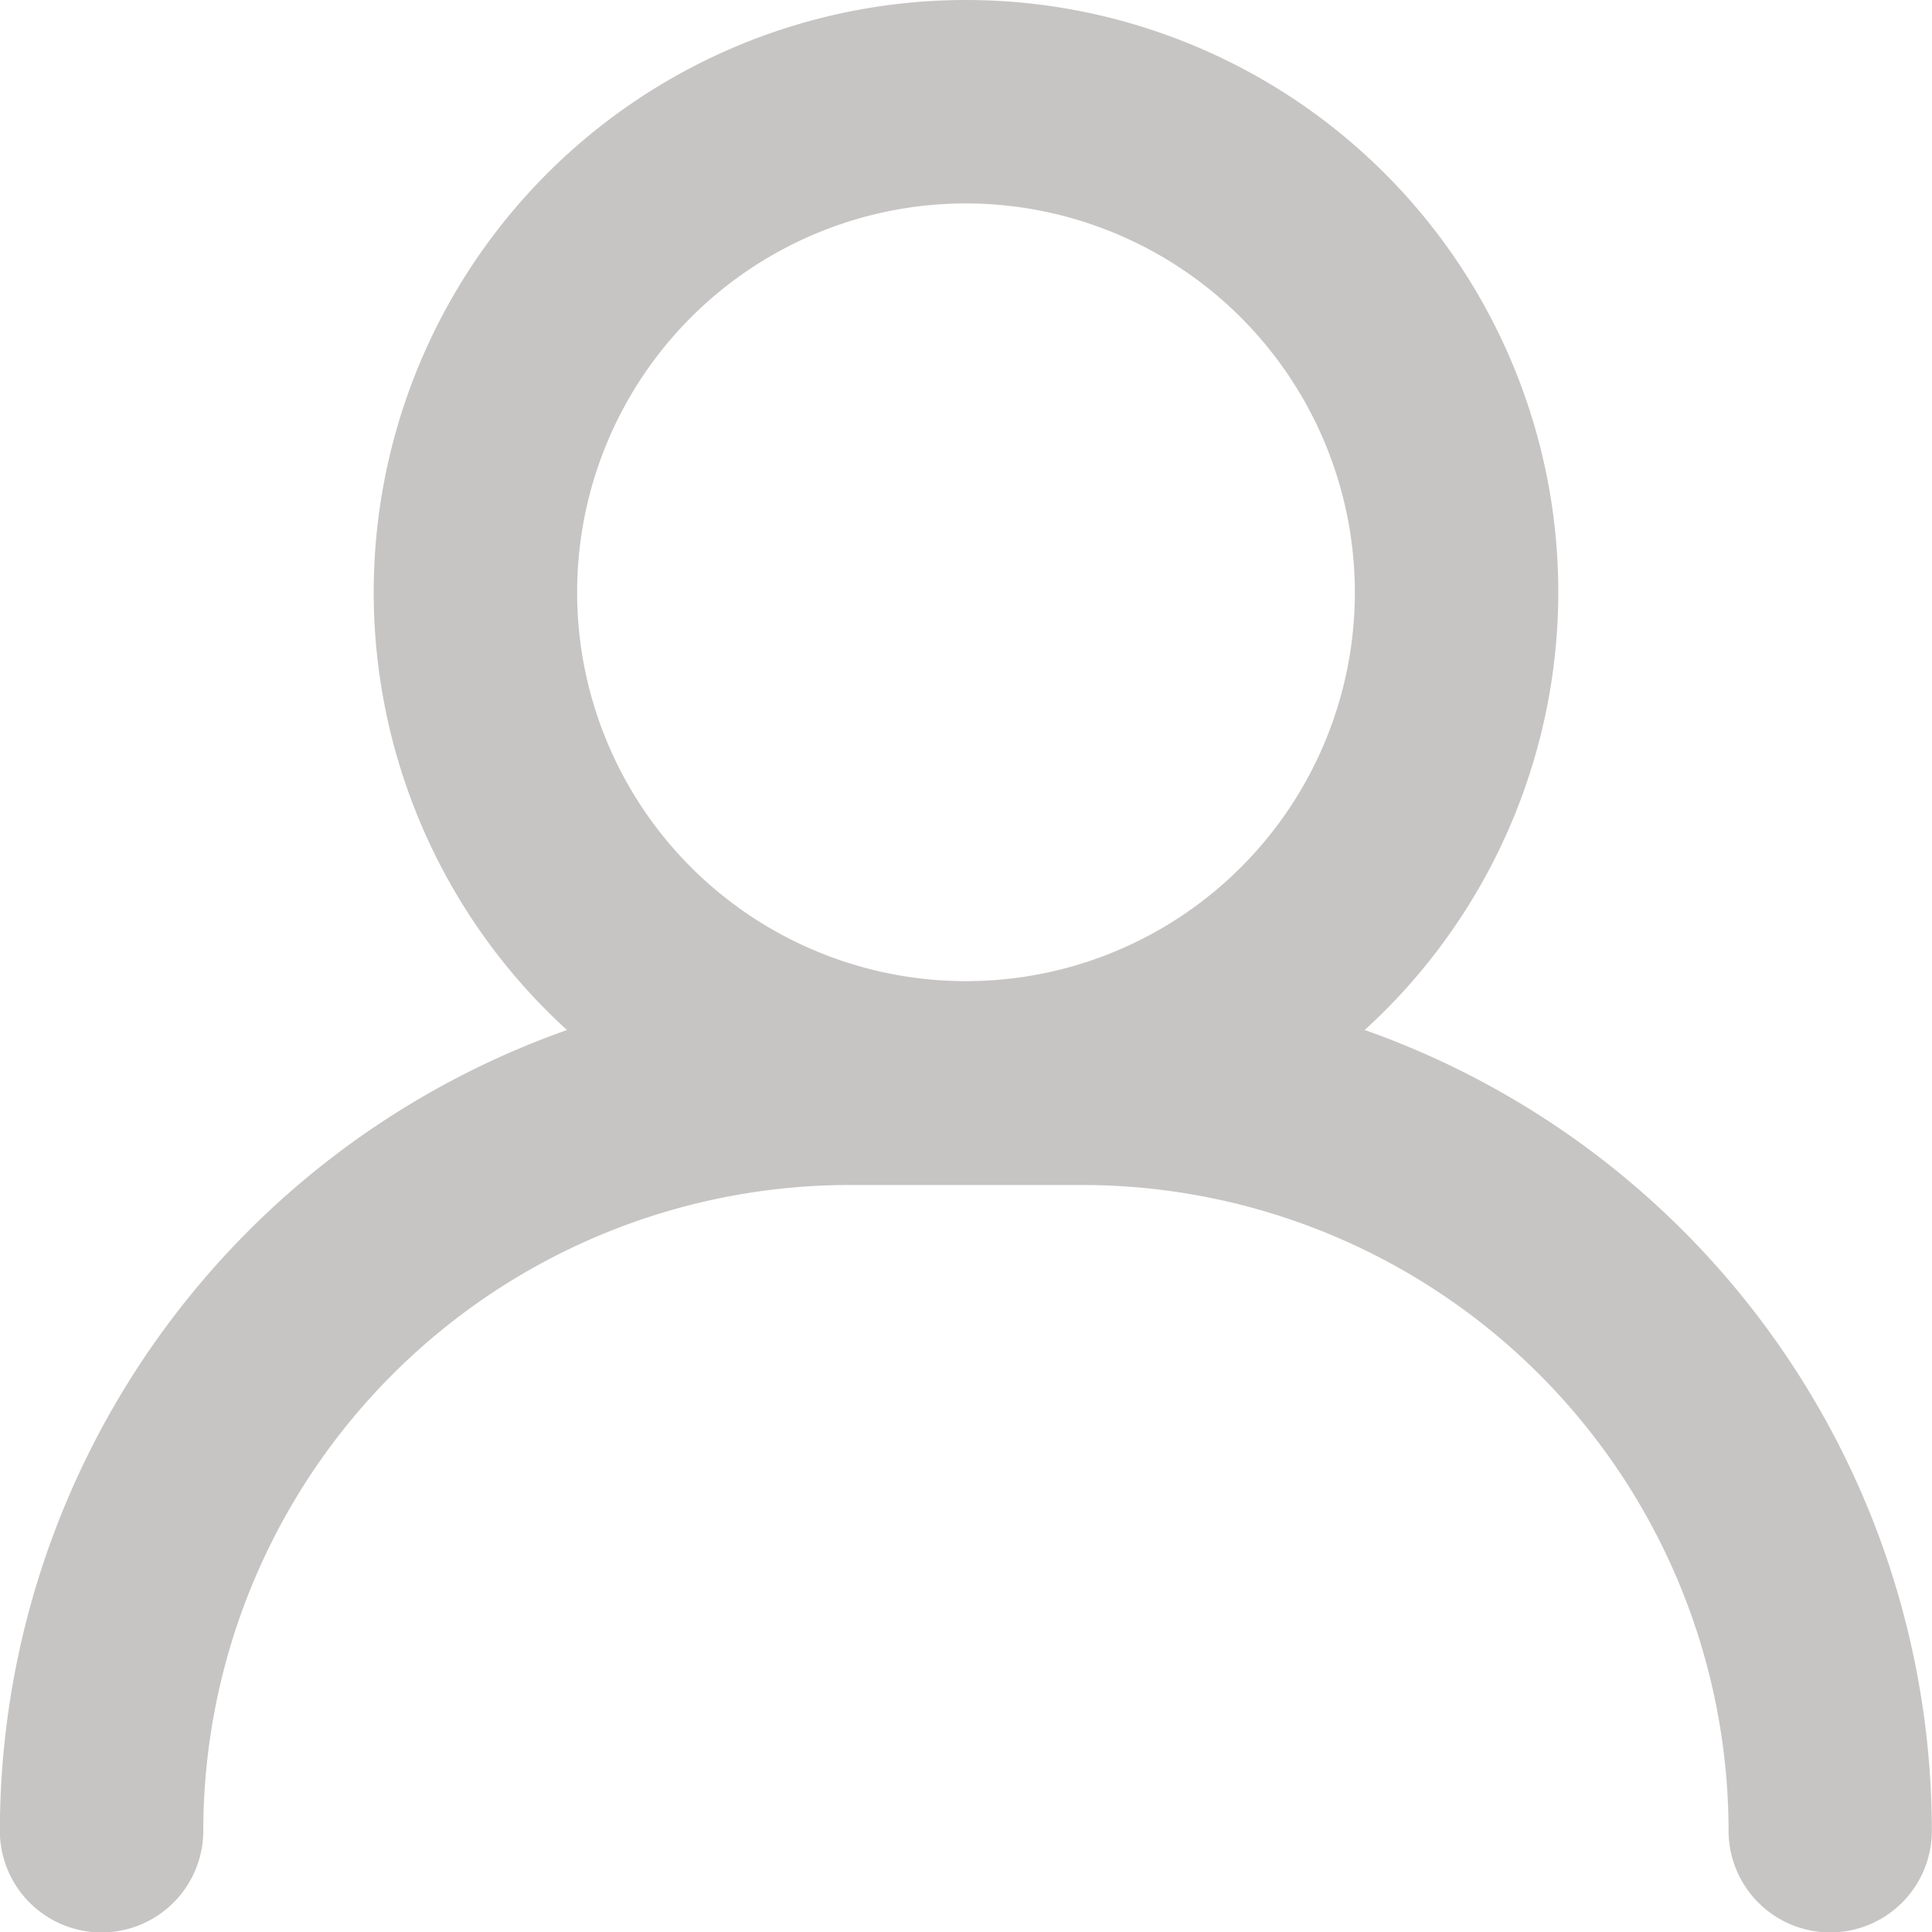
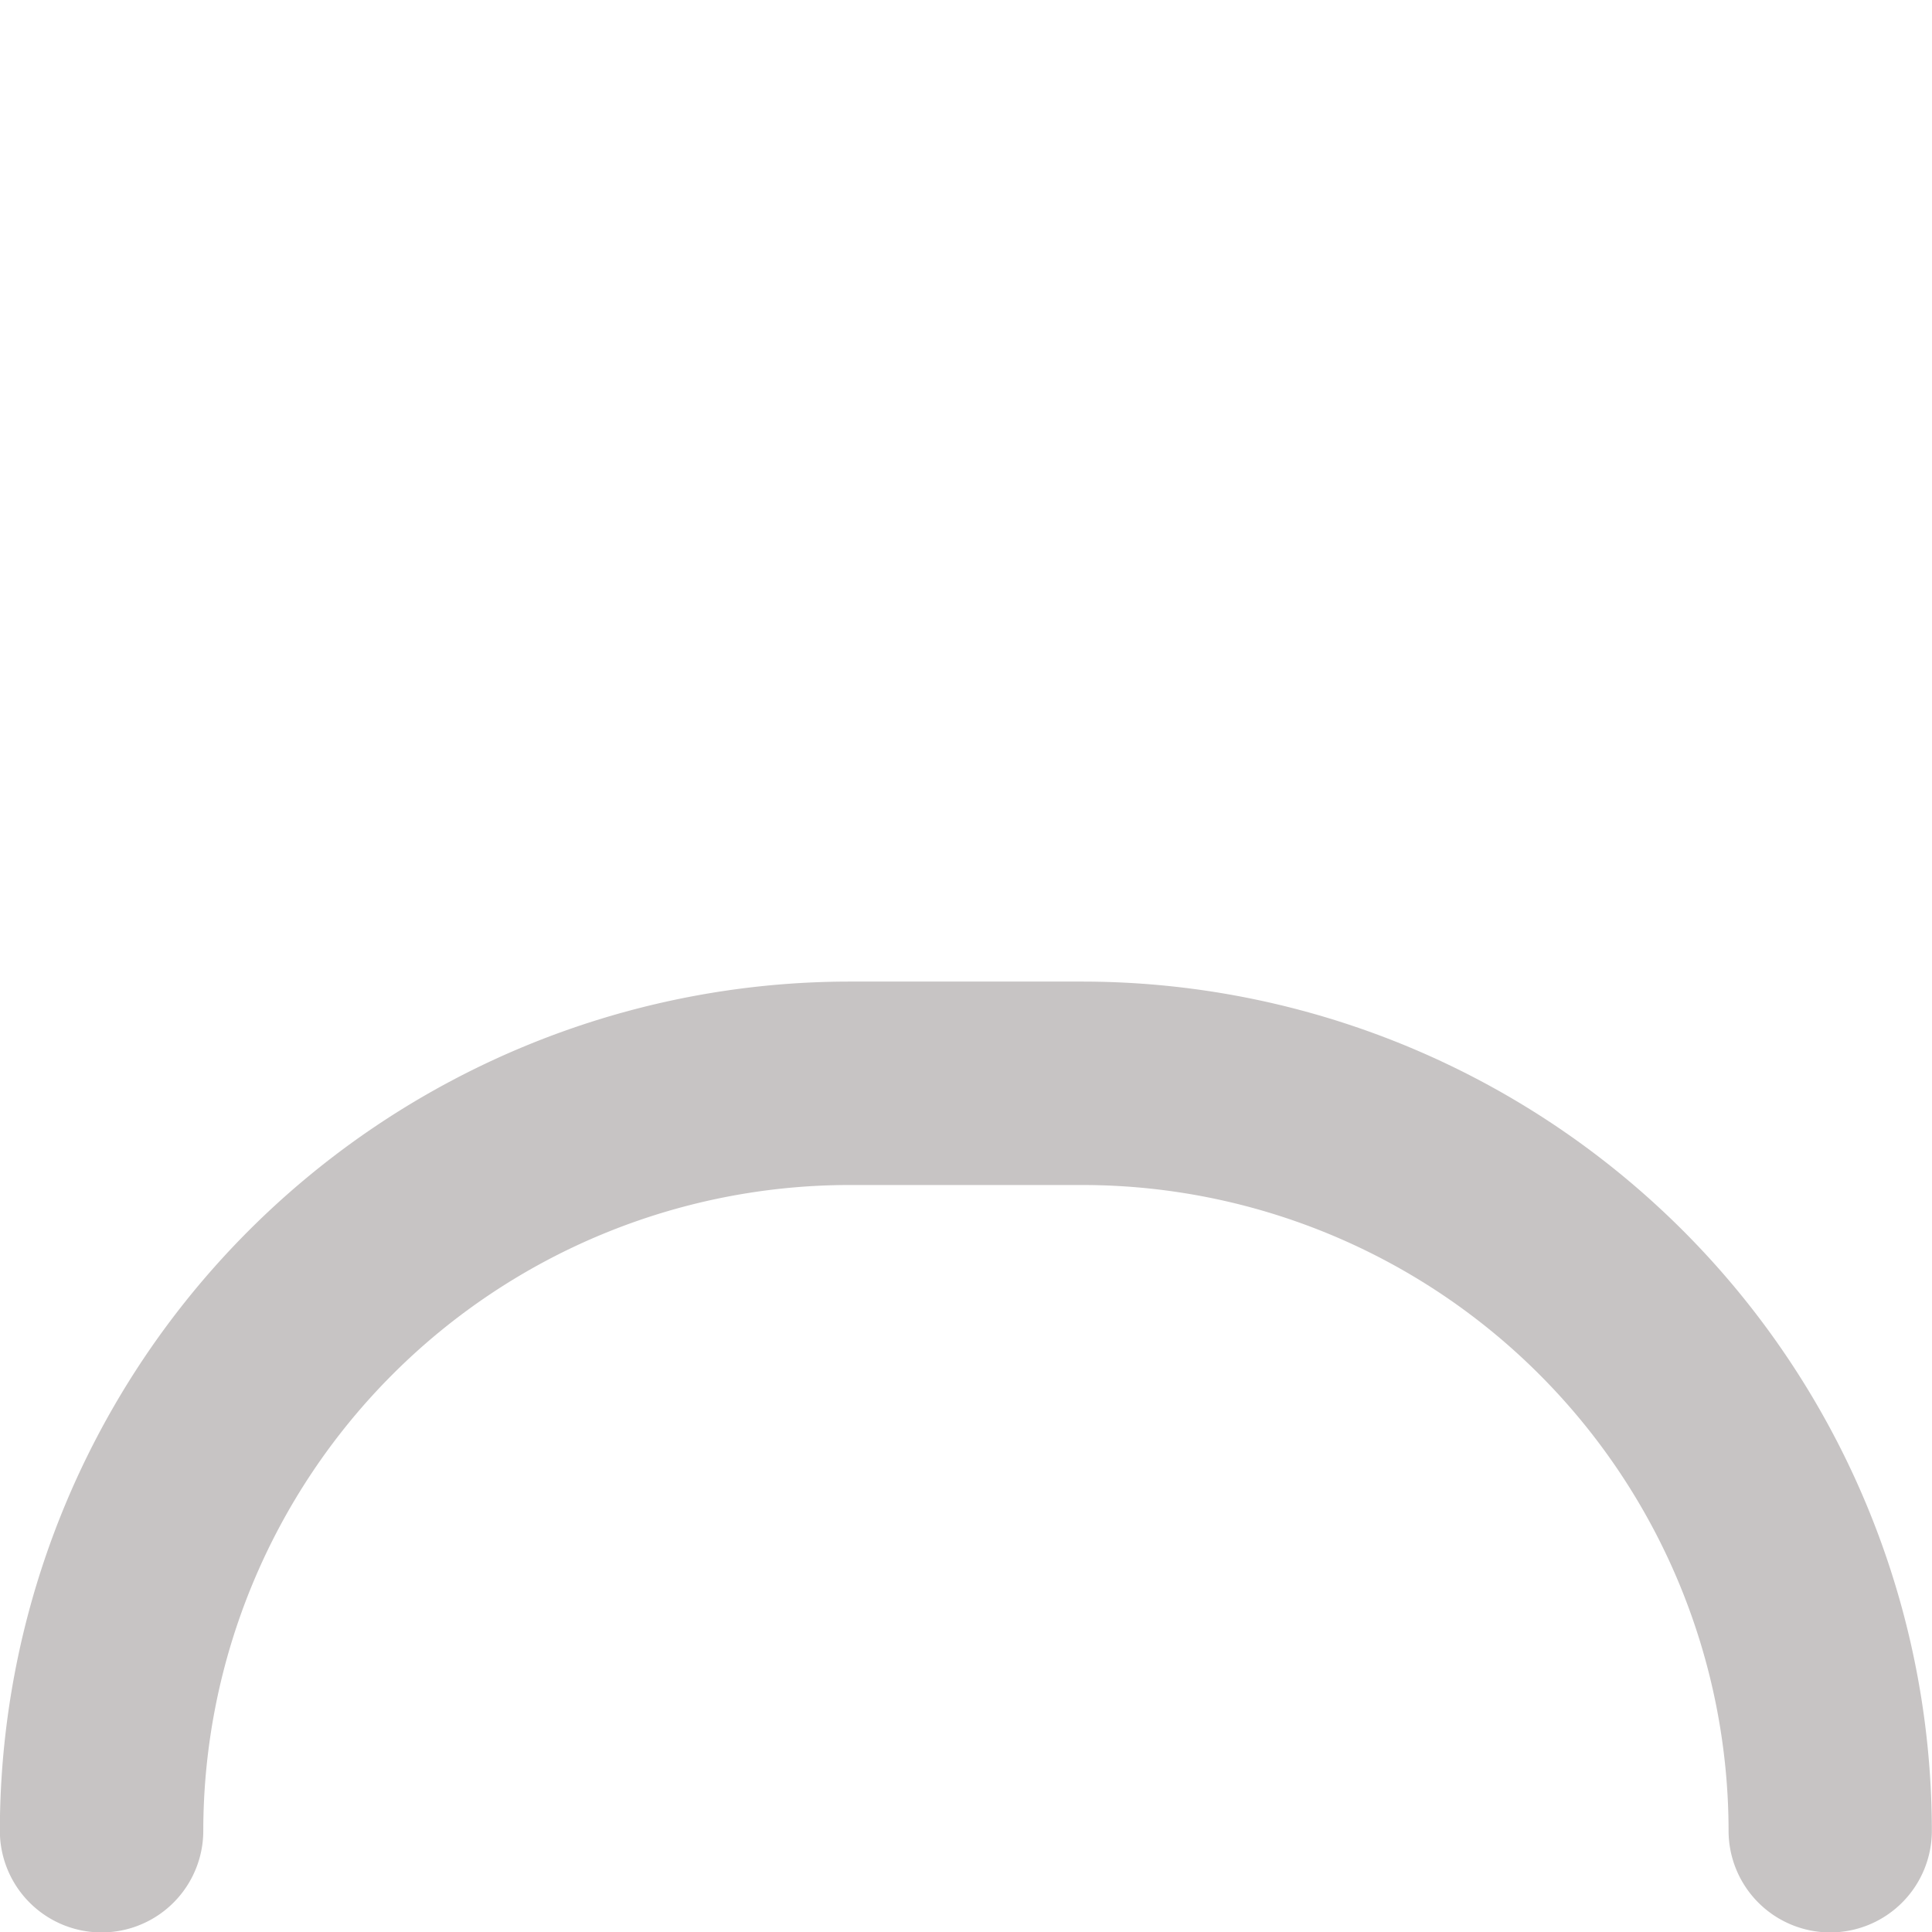
<svg xmlns="http://www.w3.org/2000/svg" width="13.638" height="13.639" viewBox="0 0 13.638 13.639">
  <g id="Grupo_3085" data-name="Grupo 3085" transform="translate(0 0)">
    <g id="Grupo_3033" data-name="Grupo 3033" transform="translate(2.638 0)">
      <g id="Grupo_3032" data-name="Grupo 3032">
-         <path id="Caminho_3968" data-name="Caminho 3968" d="M562.977,370.848a4.181,4.181,0,1,1,4.181-4.181A4.185,4.185,0,0,1,562.977,370.848Zm0-6.926a2.745,2.745,0,1,0,2.745,2.746A2.748,2.748,0,0,0,562.977,363.922Z" transform="translate(-558.796 -362.486)" fill="#c7c4c4" />
-       </g>
+         </g>
    </g>
    <g id="Grupo_3034" data-name="Grupo 3034" transform="translate(0 6.926)">
      <path id="Caminho_3969" data-name="Caminho 3969" d="M564.365,388.5a.718.718,0,0,1-.718-.718,4.563,4.563,0,0,0-4.559-4.558h-1.65a4.563,4.563,0,0,0-4.558,4.558.718.718,0,0,1-1.436,0,6,6,0,0,1,5.994-5.994h1.65a6,6,0,0,1,5.994,5.994A.718.718,0,0,1,564.365,388.5Z" transform="translate(-551.445 -381.785)" fill="#c7c4c4" />
    </g>
  </g>
</svg>